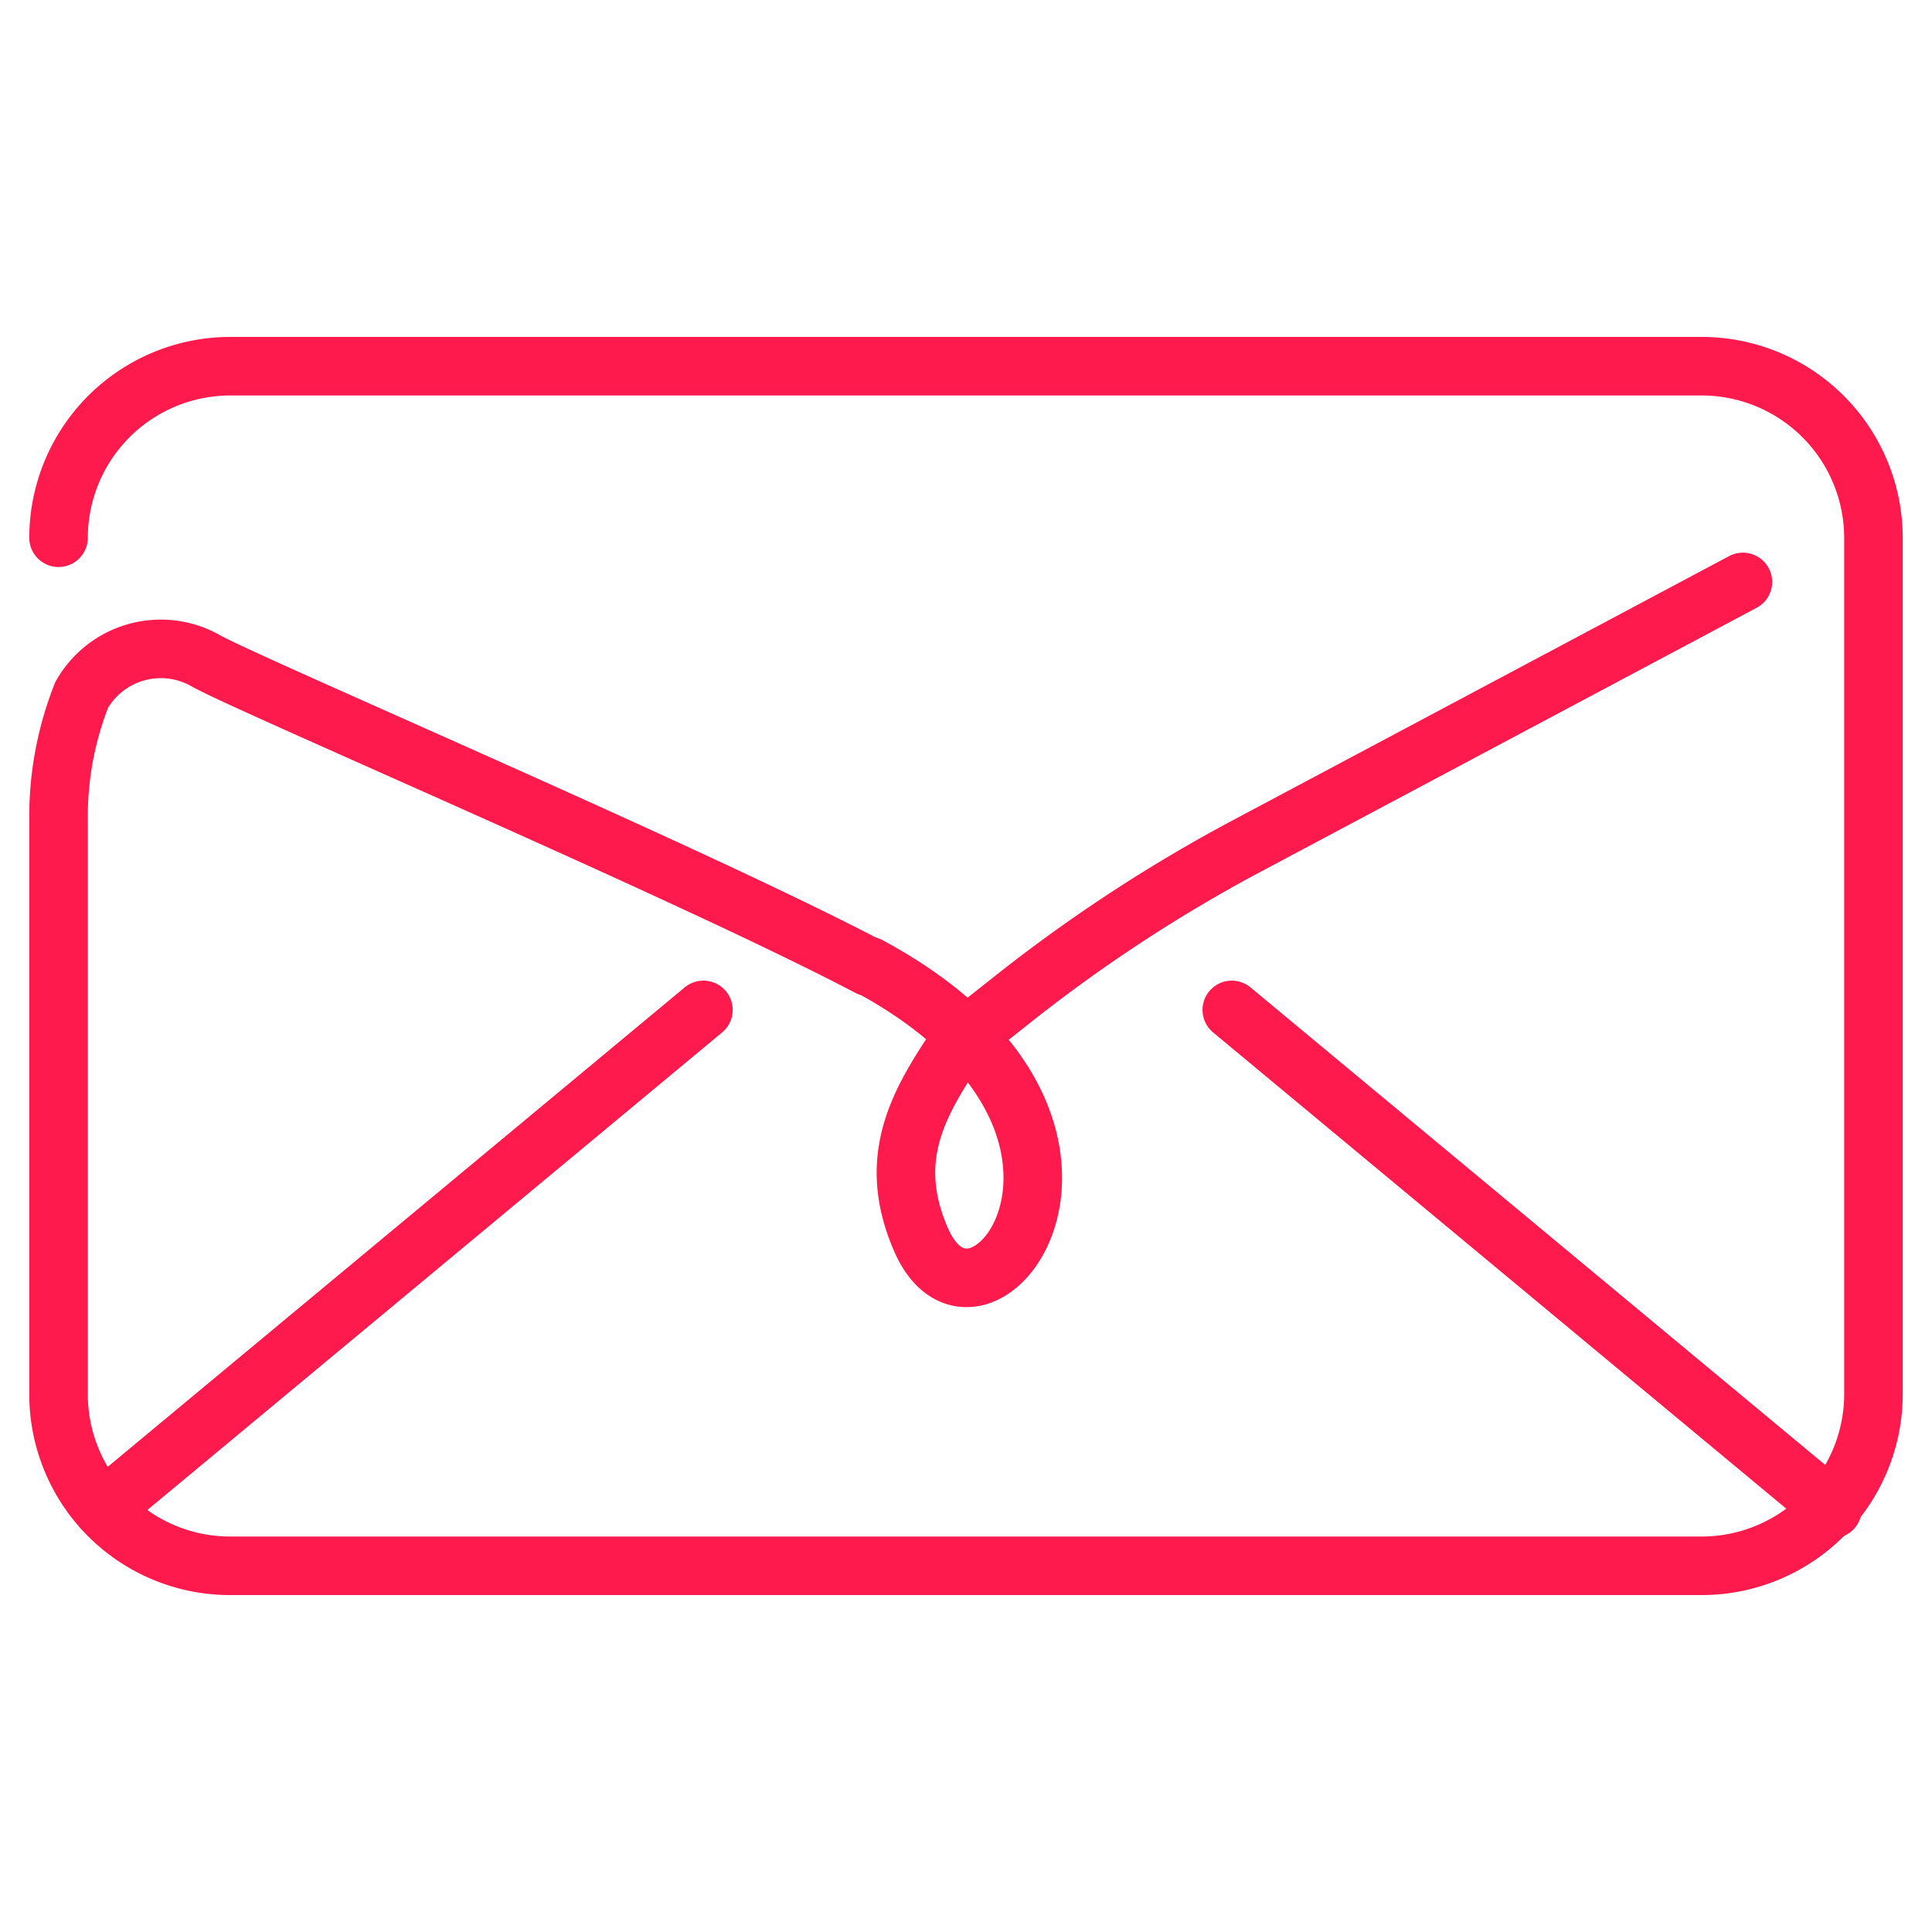
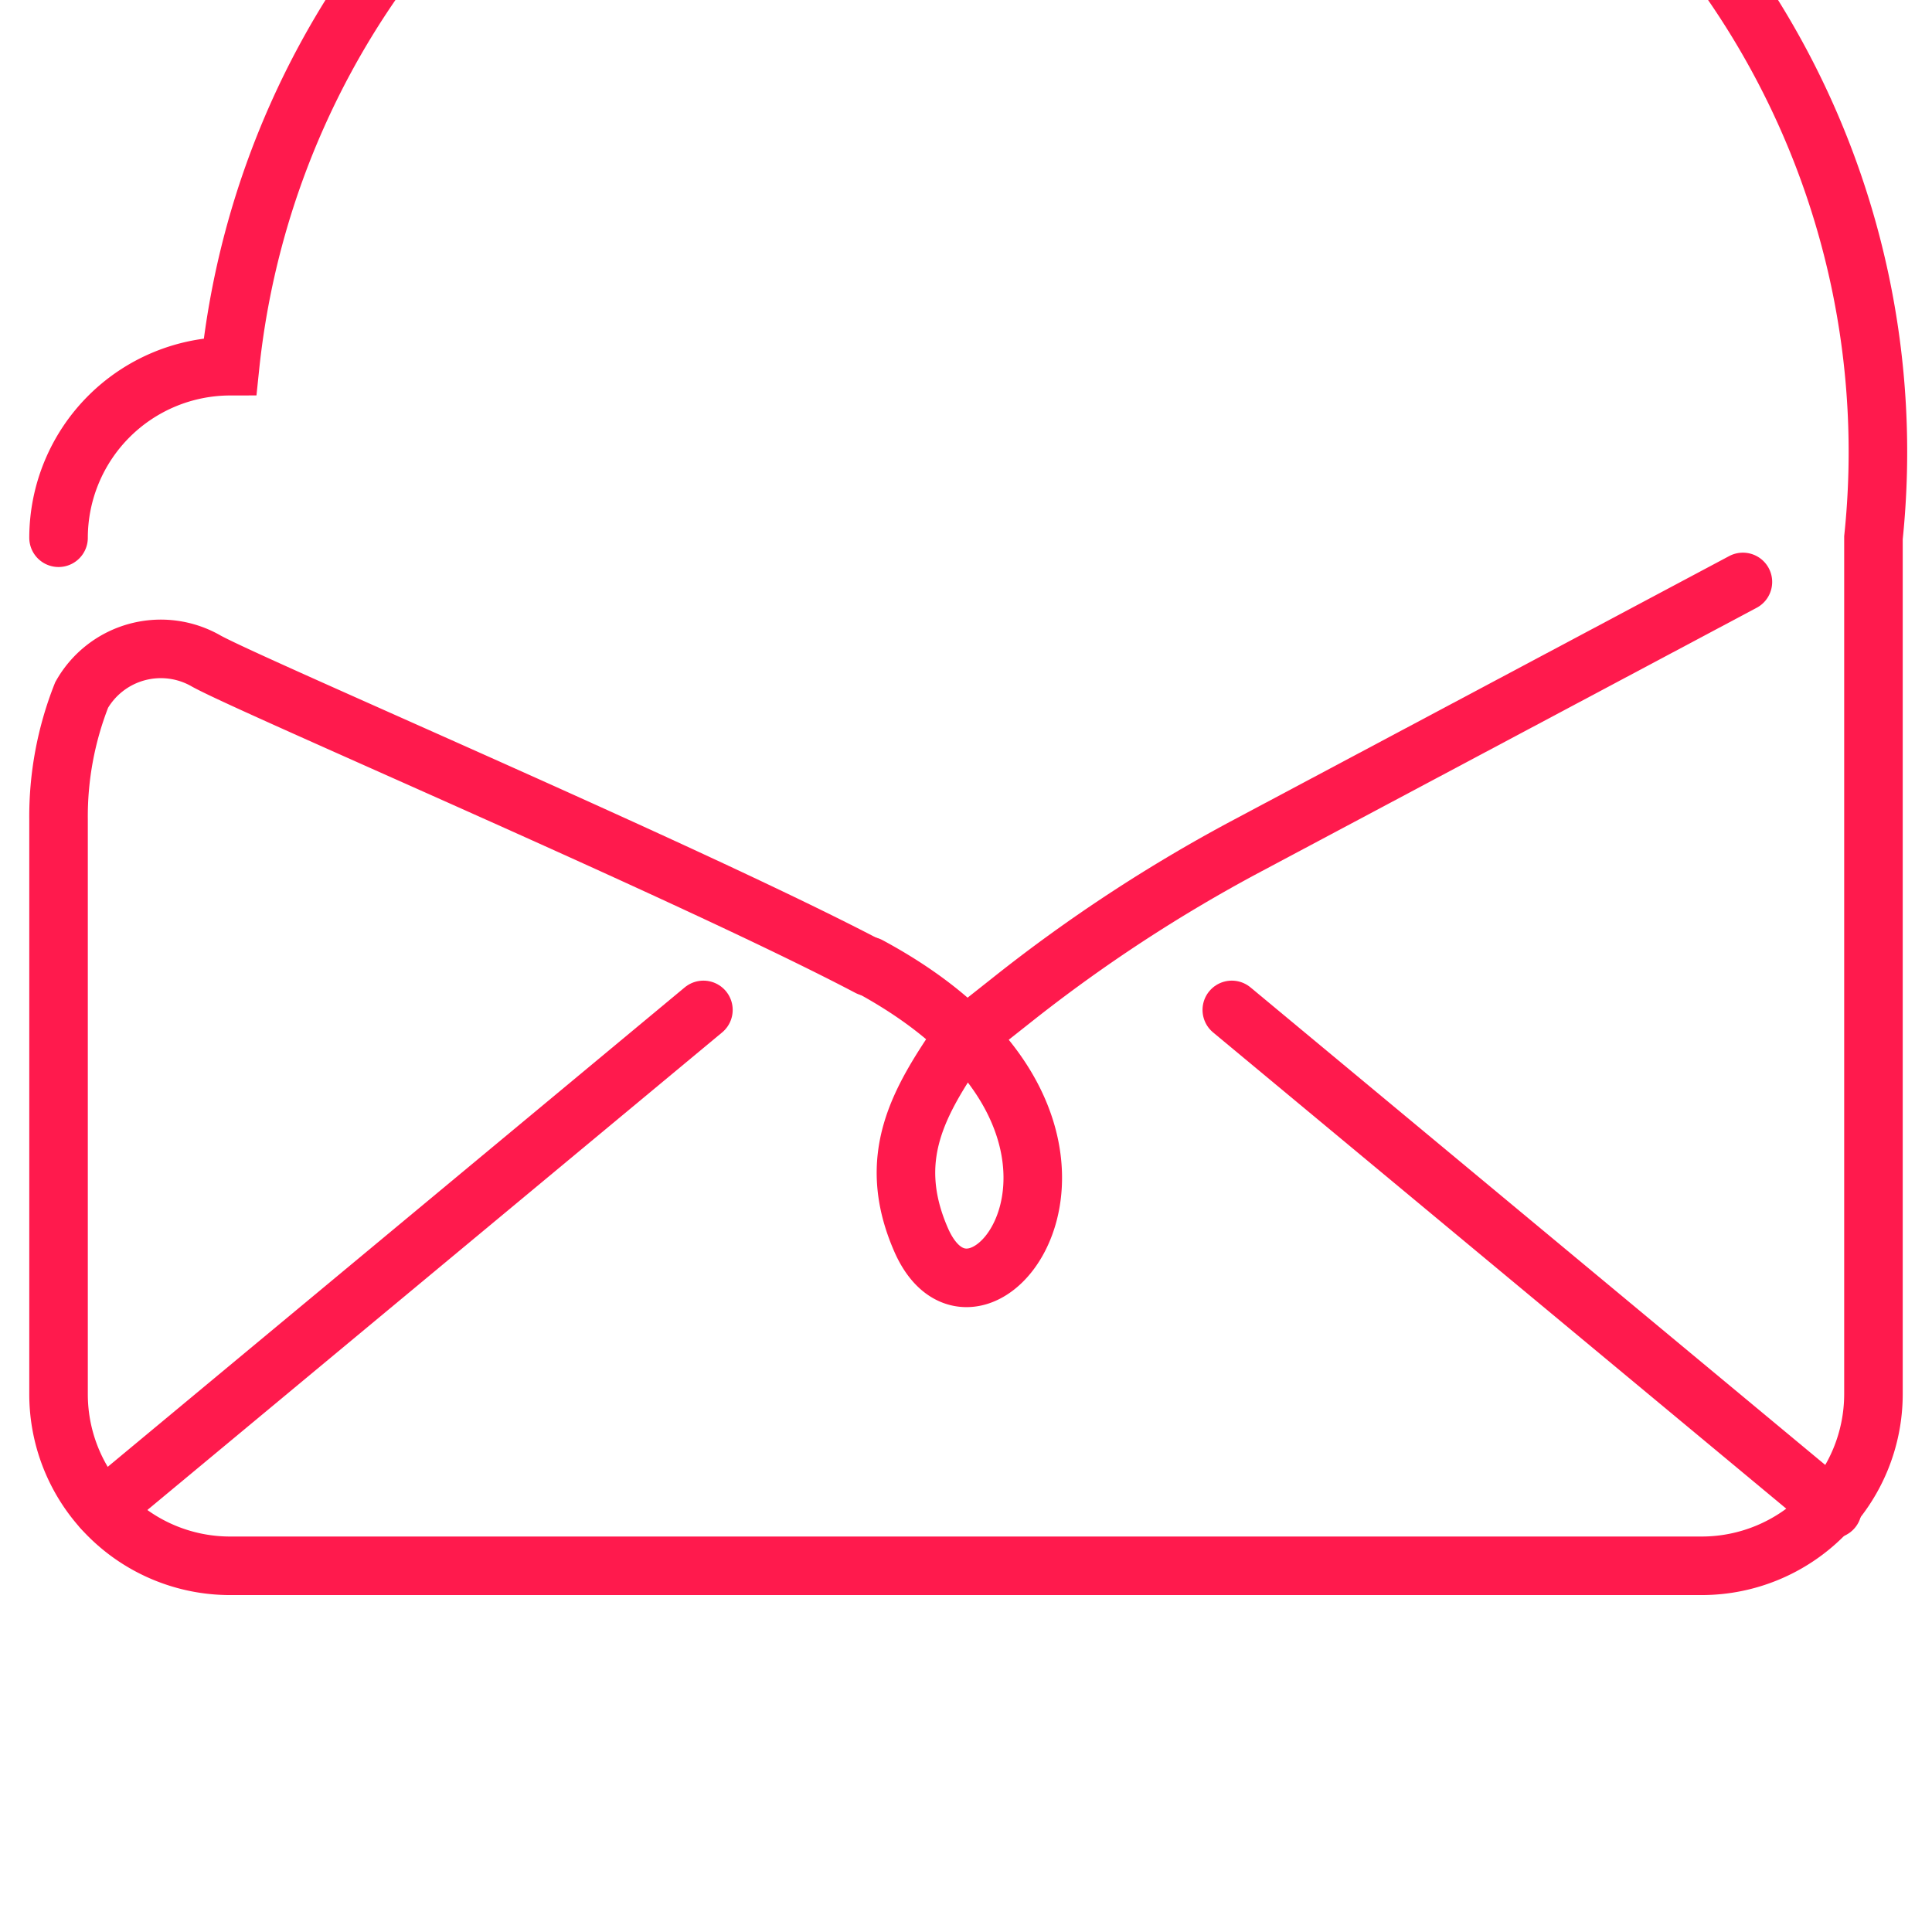
<svg xmlns="http://www.w3.org/2000/svg" viewBox="0 0 66 66">
  <title>menu-envelop</title>
  <g id="a1313b21-dc71-4d2f-886c-82dd3e7fdb09" data-name="Calque 2">
    <g id="e027cceb-a484-453d-8196-0e6e260cda53" data-name="envelope">
      <g>
        <rect width="66" height="66" opacity="0" />
        <g>
-           <path d="M2,18.37a5.87,5.87,0,0,1,5.86-5.86H58.14A5.87,5.87,0,0,1,64,18.37V47.63a5.87,5.87,0,0,1-5.86,5.86H7.86A5.86,5.86,0,0,1,2,47.63V28a11.3,11.3,0,0,1,.79-4.26,3.11,3.11,0,0,1,4.27-1.15c1.67.91,16.65,7.3,22.62,10.44" fill="none" stroke="#ff1a4d" stroke-linecap="round" stroke-miterlimit="10" stroke-width="2" />
+           <path d="M2,18.37a5.87,5.87,0,0,1,5.86-5.86A5.87,5.87,0,0,1,64,18.37V47.63a5.87,5.87,0,0,1-5.86,5.86H7.86A5.86,5.86,0,0,1,2,47.63V28a11.3,11.3,0,0,1,.79-4.26,3.11,3.11,0,0,1,4.27-1.15c1.67.91,16.65,7.3,22.62,10.44" fill="none" stroke="#ff1a4d" stroke-linecap="round" stroke-miterlimit="10" stroke-width="2" />
          <path d="M29.68,33c10.18,5.48,3.76,13.92,1.78,9.34-1.22-2.81-.05-4.73,1.35-6.79l1.77-1.4a52.84,52.84,0,0,1,8.05-5.27l16.91-9" fill="none" stroke="#ff1a4d" stroke-linecap="round" stroke-miterlimit="10" stroke-width="2" />
          <line x1="3.51" y1="51.55" x2="24.03" y2="34.5" fill="none" stroke="#ff1a4d" stroke-linecap="round" stroke-miterlimit="10" stroke-width="2" />
          <line x1="62.6" y1="51.55" x2="42.08" y2="34.5" fill="none" stroke="#ff1a4d" stroke-linecap="round" stroke-miterlimit="10" stroke-width="2" />
        </g>
        <rect width="66" height="66" opacity="0" />
        <rect width="66" height="66" opacity="0" />
        <rect width="66" height="66" opacity="0" />
-         <rect width="66" height="66" opacity="0" />
-         <rect width="66" height="66" opacity="0" />
-         <rect width="66" height="66" opacity="0" />
-         <rect width="66" height="66" opacity="0" />
-         <rect width="66" height="66" opacity="0" />
      </g>
    </g>
  </g>
</svg>